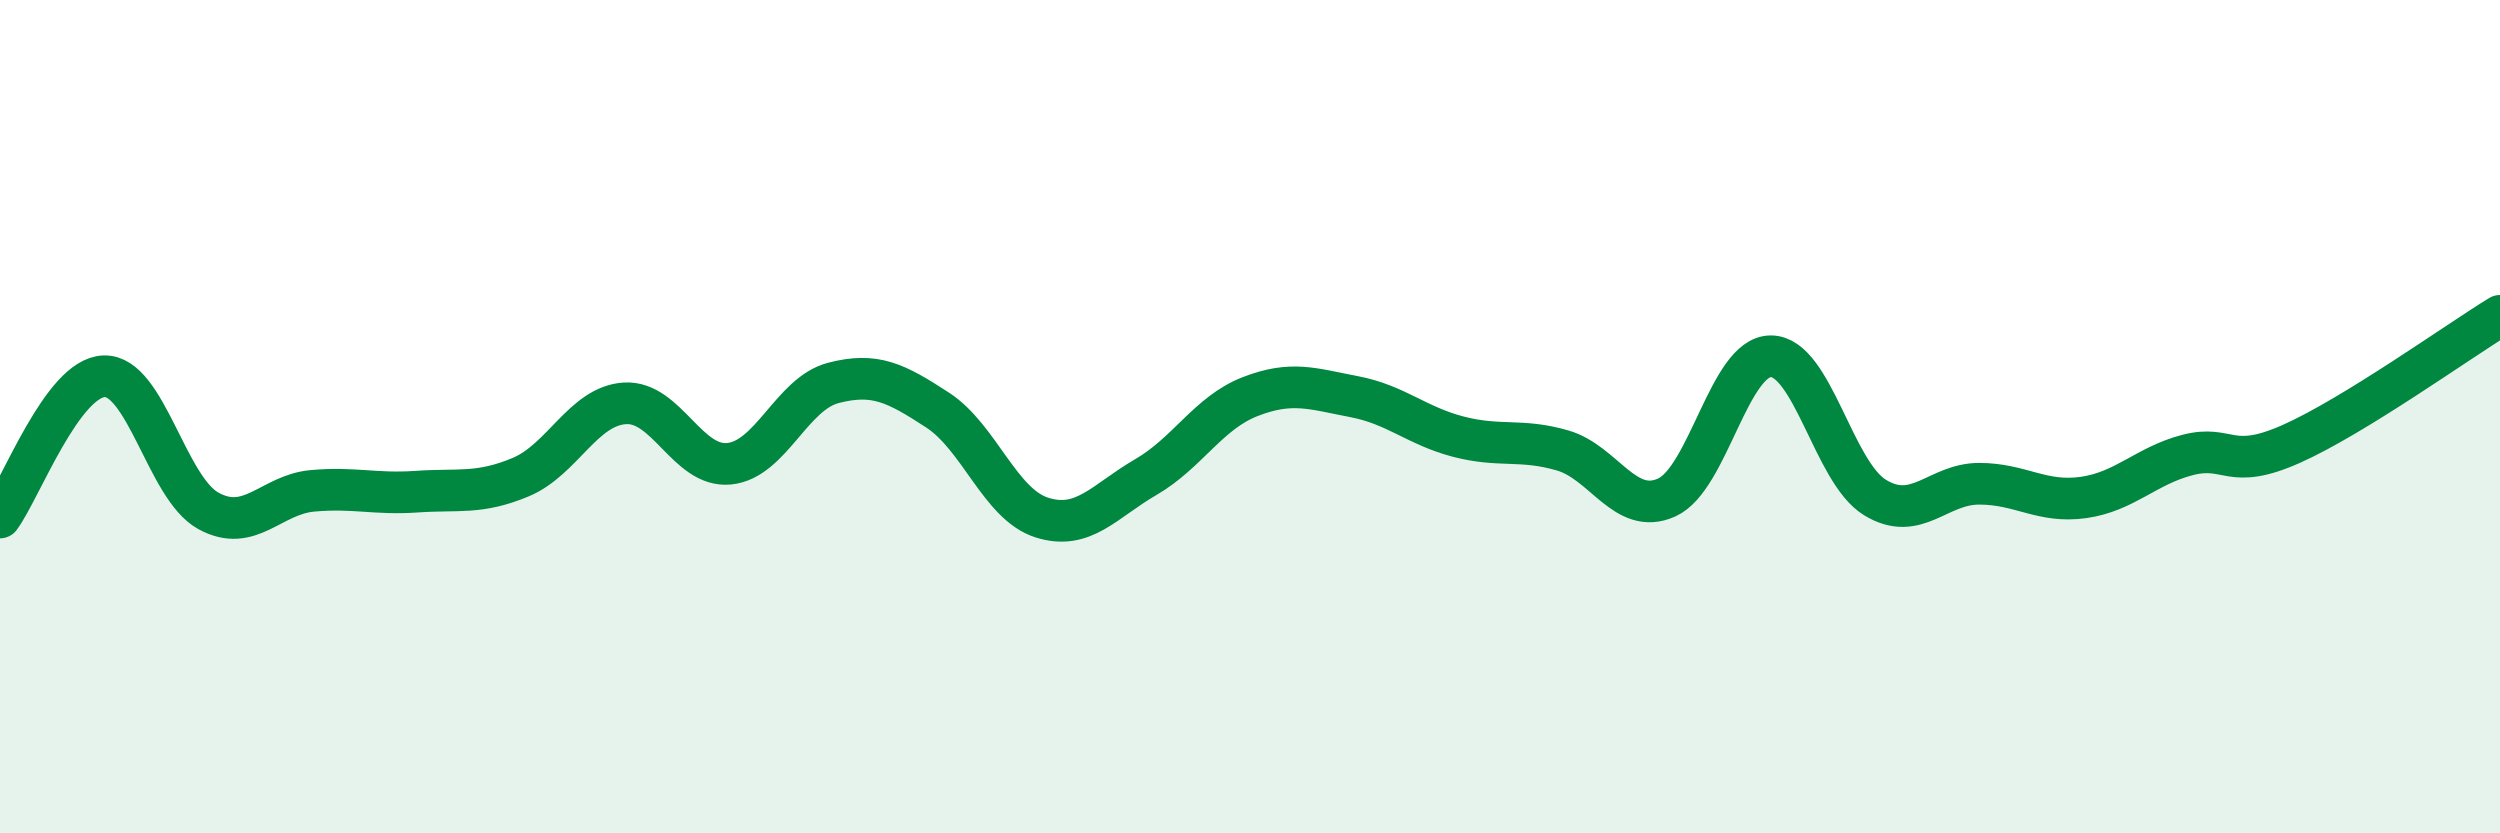
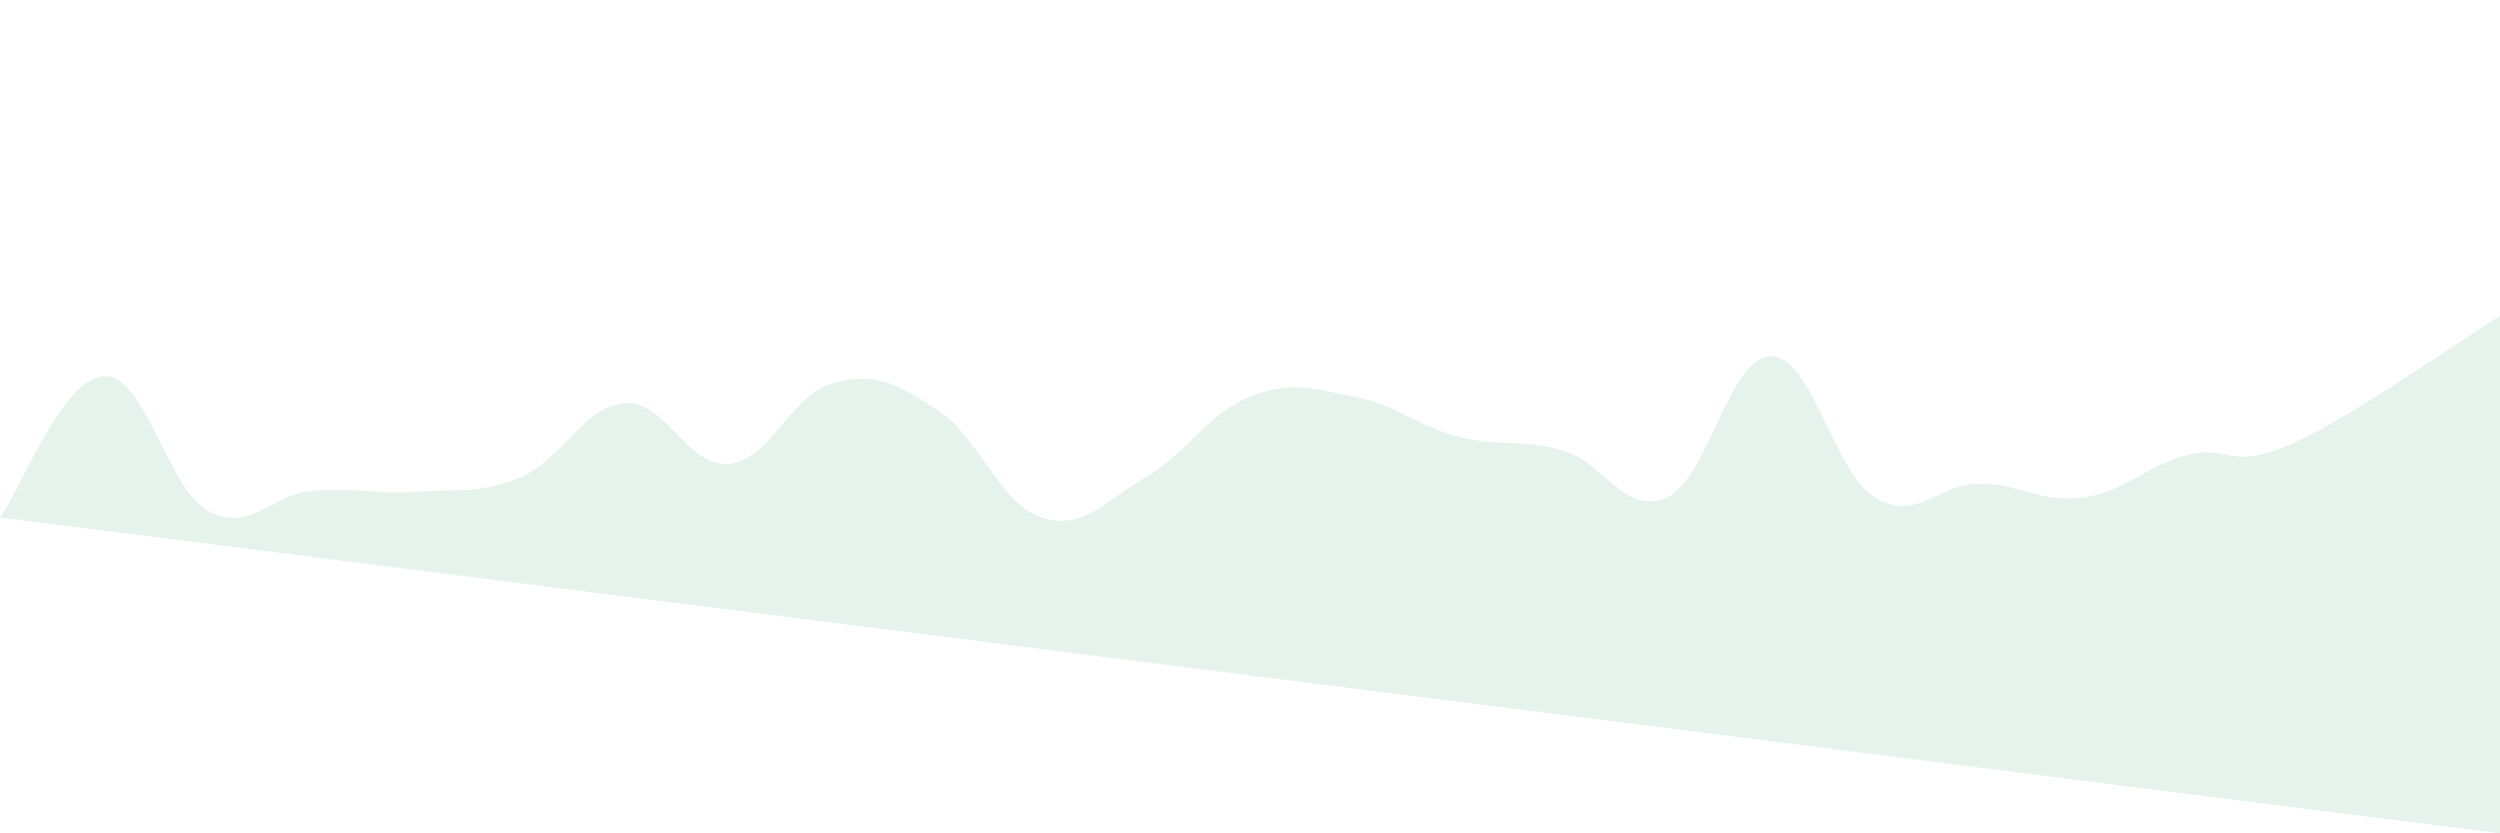
<svg xmlns="http://www.w3.org/2000/svg" width="60" height="20" viewBox="0 0 60 20">
-   <path d="M 0,12.42 C 0.5,11.74 1.5,9.06 2.5,9.03 C 3.5,9 4,11.71 5,12.26 C 6,12.81 6.5,11.87 7.5,11.78 C 8.5,11.69 9,11.87 10,11.8 C 11,11.73 11.5,11.87 12.5,11.45 C 13.5,11.03 14,9.74 15,9.68 C 16,9.62 16.5,11.23 17.5,11.13 C 18.5,11.03 19,9.45 20,9.19 C 21,8.93 21.5,9.19 22.5,9.84 C 23.5,10.49 24,12.1 25,12.42 C 26,12.74 26.5,12.03 27.5,11.45 C 28.5,10.87 29,9.91 30,9.52 C 31,9.13 31.5,9.33 32.5,9.52 C 33.5,9.71 34,10.22 35,10.48 C 36,10.74 36.5,10.52 37.5,10.81 C 38.5,11.1 39,12.39 40,11.94 C 41,11.49 41.5,8.55 42.5,8.55 C 43.5,8.55 44,11.33 45,11.94 C 46,12.55 46.5,11.61 47.5,11.61 C 48.5,11.61 49,12.08 50,11.94 C 51,11.8 51.5,11.18 52.5,10.92 C 53.5,10.66 53.5,11.32 55,10.65 C 56.5,9.98 59,8.19 60,7.58L60 20L0 20Z" fill="#008740" opacity="0.1" stroke-linecap="round" stroke-linejoin="round" />
-   <path d="M 0,12.42 C 0.5,11.74 1.5,9.06 2.5,9.03 C 3.5,9 4,11.71 5,12.26 C 6,12.81 6.5,11.87 7.5,11.78 C 8.5,11.69 9,11.87 10,11.8 C 11,11.73 11.5,11.87 12.5,11.45 C 13.5,11.03 14,9.74 15,9.68 C 16,9.62 16.5,11.23 17.5,11.13 C 18.5,11.03 19,9.45 20,9.19 C 21,8.93 21.5,9.19 22.5,9.84 C 23.5,10.49 24,12.1 25,12.42 C 26,12.74 26.5,12.03 27.5,11.45 C 28.5,10.87 29,9.91 30,9.52 C 31,9.13 31.5,9.33 32.5,9.52 C 33.5,9.71 34,10.22 35,10.48 C 36,10.74 36.5,10.52 37.5,10.81 C 38.5,11.1 39,12.39 40,11.94 C 41,11.49 41.5,8.55 42.5,8.55 C 43.5,8.55 44,11.33 45,11.94 C 46,12.55 46.5,11.61 47.5,11.61 C 48.5,11.61 49,12.08 50,11.94 C 51,11.8 51.5,11.18 52.5,10.92 C 53.5,10.66 53.5,11.32 55,10.65 C 56.5,9.98 59,8.19 60,7.58" stroke="#008740" stroke-width="1" fill="none" stroke-linecap="round" stroke-linejoin="round" />
+   <path d="M 0,12.42 C 0.5,11.74 1.5,9.06 2.5,9.03 C 3.5,9 4,11.71 5,12.26 C 6,12.81 6.5,11.87 7.5,11.78 C 8.5,11.69 9,11.87 10,11.8 C 11,11.73 11.5,11.87 12.5,11.45 C 13.5,11.03 14,9.74 15,9.68 C 16,9.62 16.5,11.23 17.5,11.13 C 18.5,11.03 19,9.45 20,9.19 C 21,8.93 21.5,9.19 22.5,9.84 C 23.5,10.49 24,12.1 25,12.42 C 26,12.74 26.5,12.03 27.5,11.45 C 28.5,10.87 29,9.91 30,9.52 C 31,9.13 31.5,9.33 32.5,9.52 C 33.5,9.71 34,10.22 35,10.48 C 36,10.74 36.5,10.52 37.5,10.81 C 38.5,11.1 39,12.39 40,11.94 C 41,11.49 41.5,8.55 42.5,8.55 C 43.5,8.55 44,11.33 45,11.94 C 46,12.55 46.5,11.61 47.5,11.61 C 48.5,11.61 49,12.08 50,11.94 C 51,11.8 51.5,11.18 52.5,10.92 C 53.5,10.66 53.5,11.32 55,10.65 C 56.5,9.98 59,8.19 60,7.58L60 20Z" fill="#008740" opacity="0.1" stroke-linecap="round" stroke-linejoin="round" />
</svg>